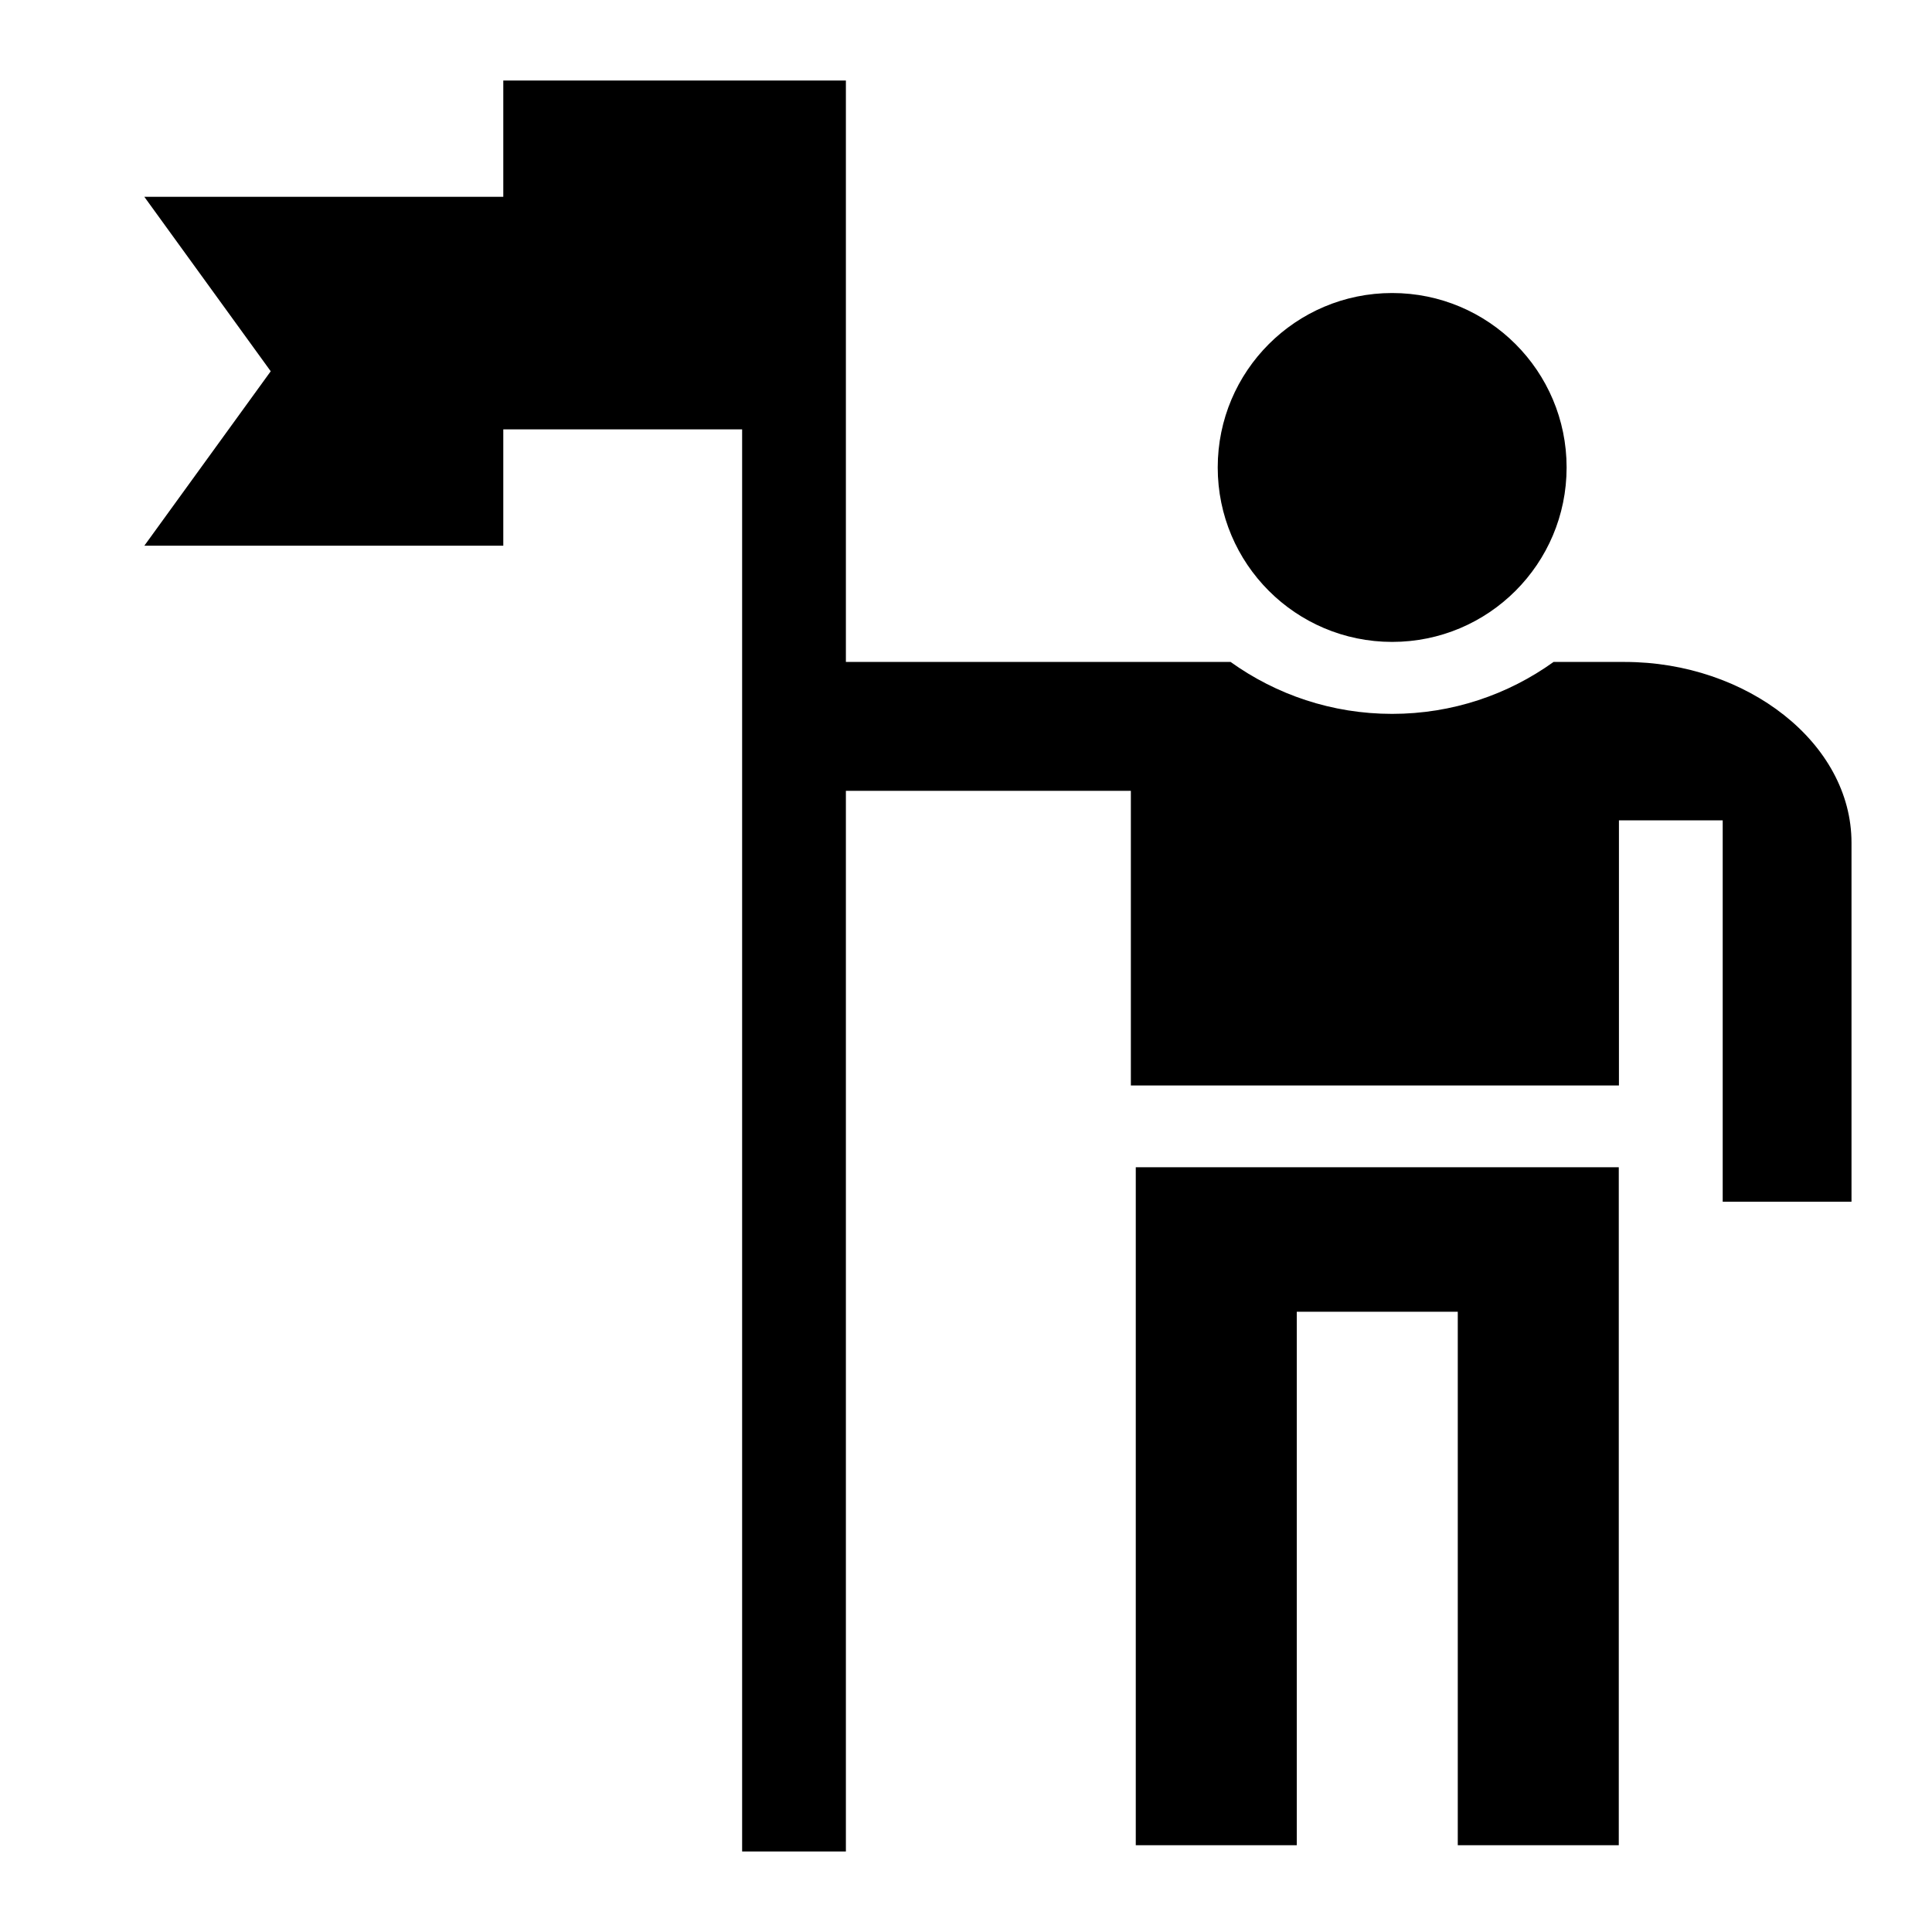
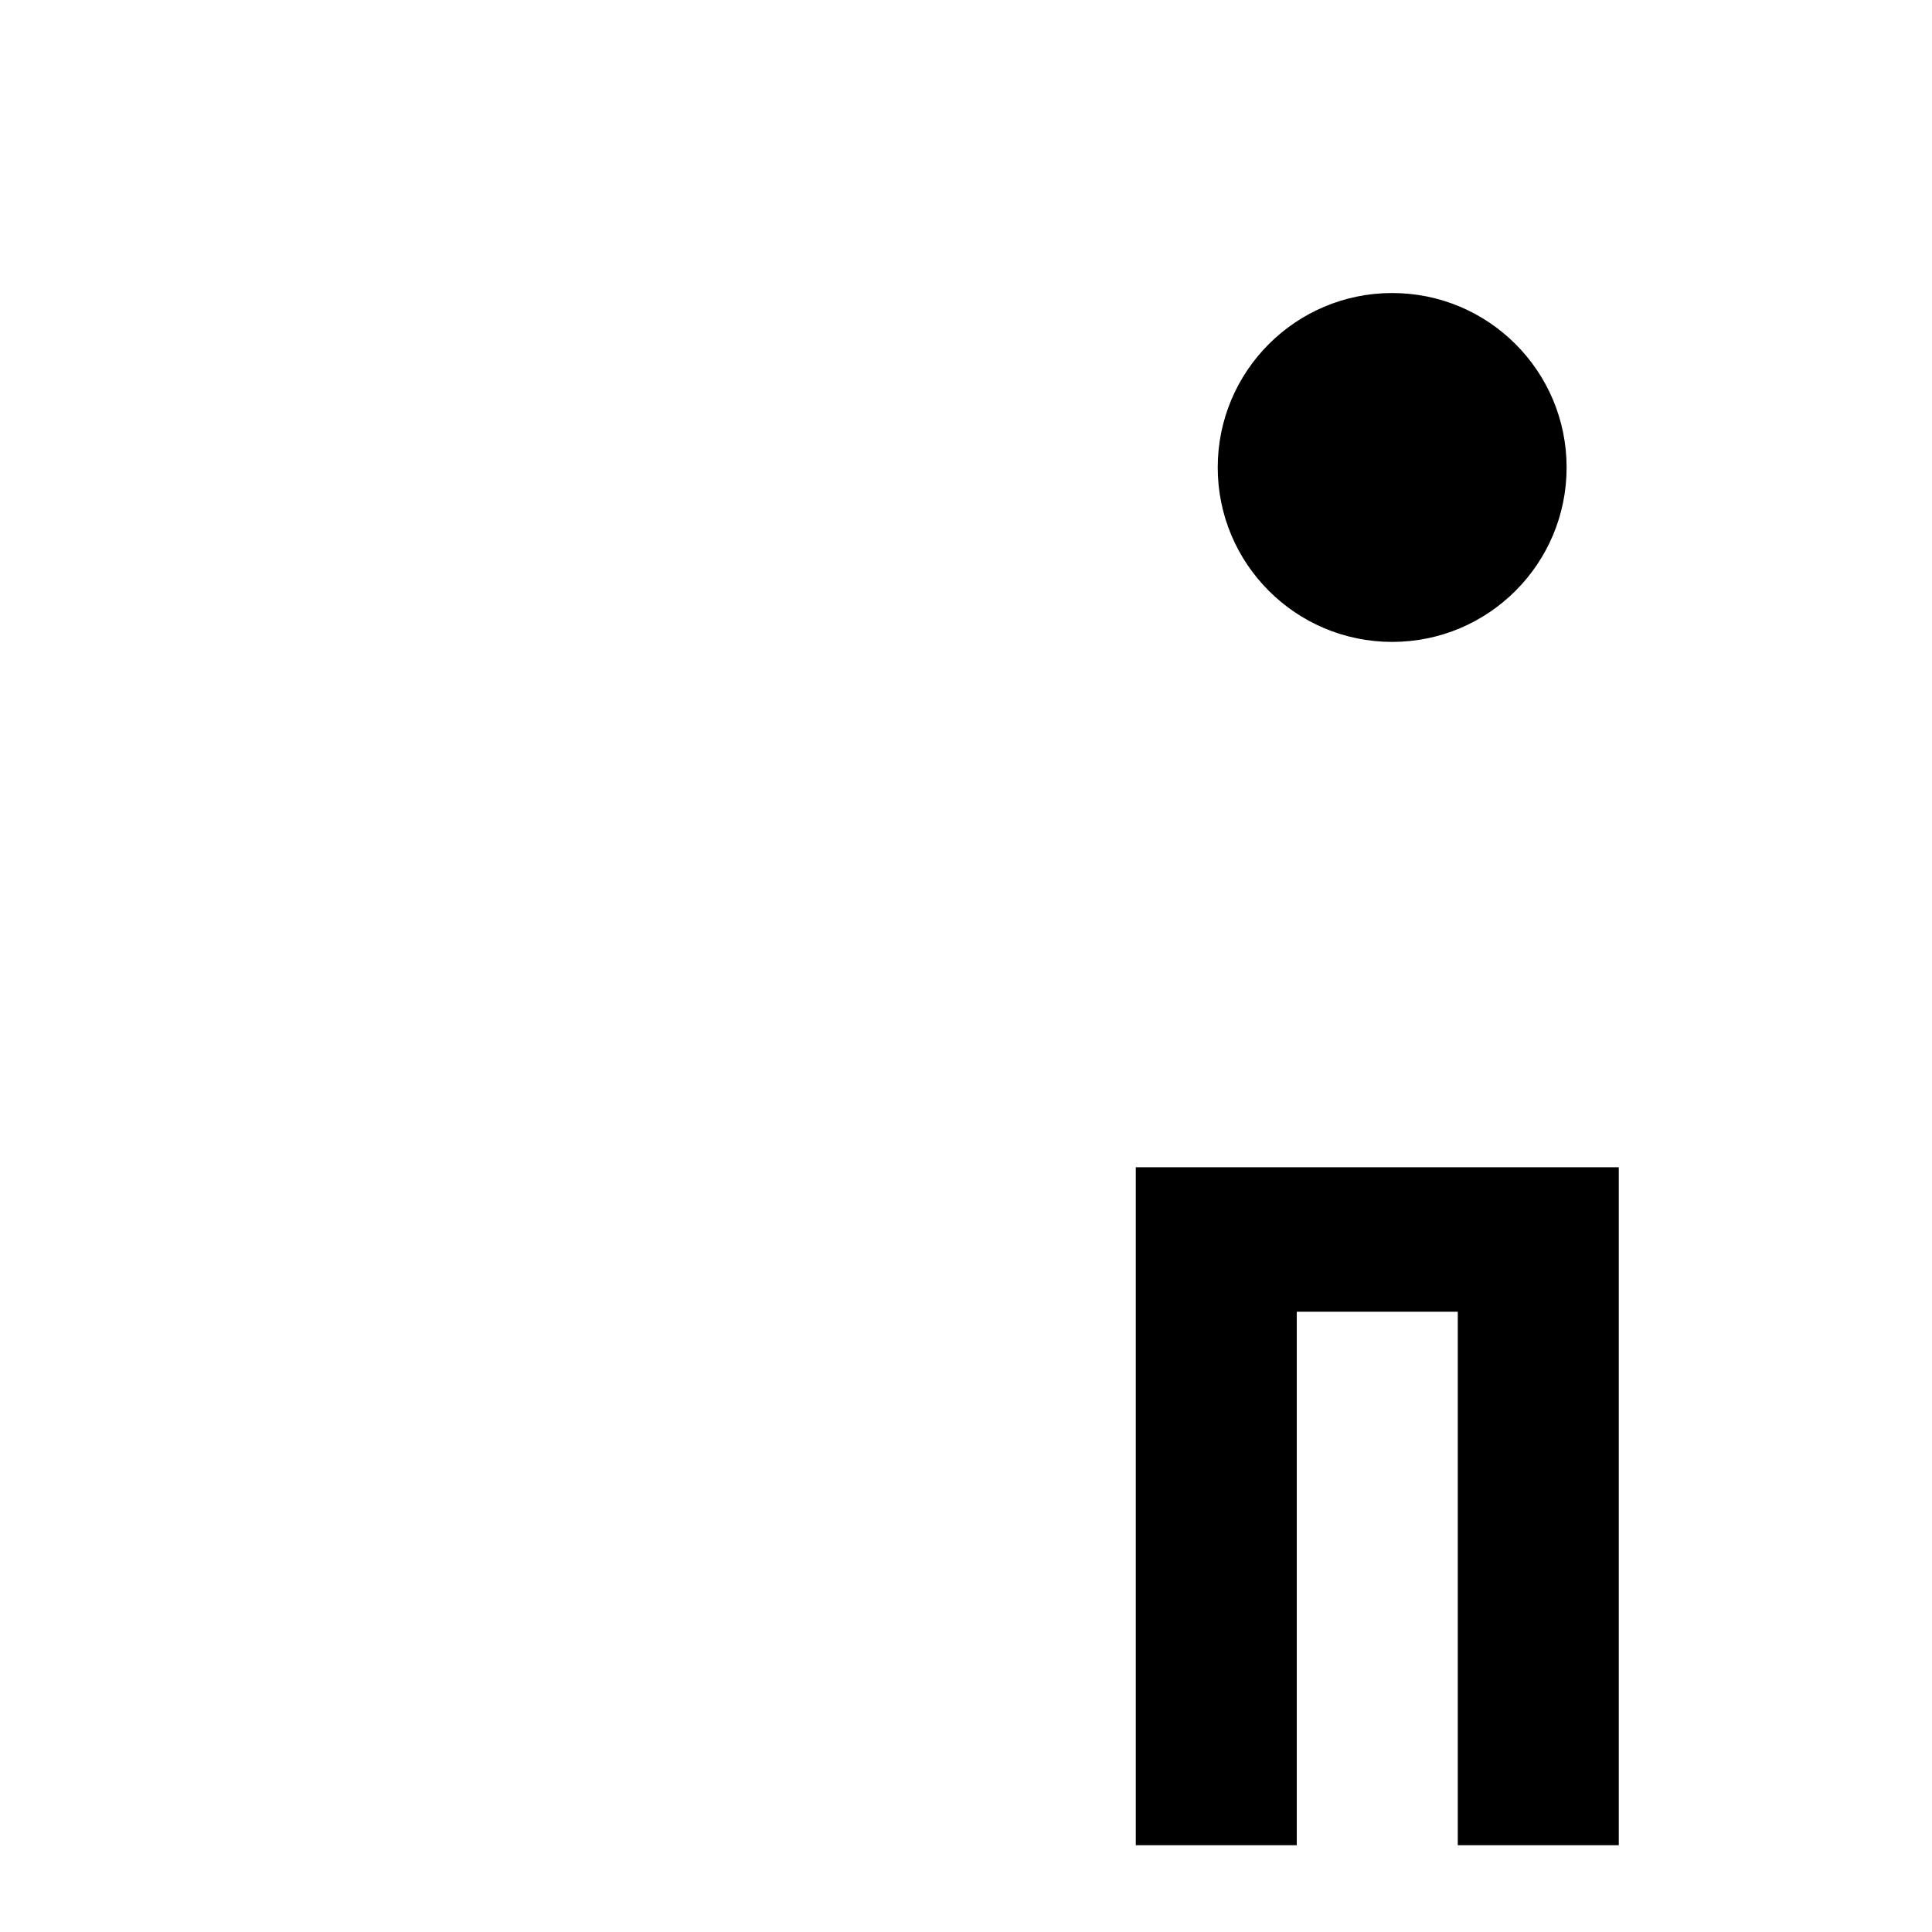
<svg xmlns="http://www.w3.org/2000/svg" width="24" height="24" viewBox="0 0 24 24" fill="none">
  <mask id="mask0_701_9999" style="mask-type:alpha" maskUnits="userSpaceOnUse" x="0" y="0" width="24" height="24">
    <rect width="24" height="24" transform="matrix(-1 0 0 1 24 0)" fill="#D9D9D9" />
  </mask>
  <g mask="url(#mask0_701_9999)">
-     <path d="M18.109 22.922V16.295H16.109V22.922H14.109V14.5H20.109V22.922H18.109Z" fill="black" />
-     <path d="M1.793 2.445H6.252V1H9.219H9.864H10.508V8.223H15.287C15.853 8.629 16.546 8.868 17.293 8.868C18.041 8.868 18.733 8.629 19.299 8.223C19.299 8.223 18.666 8.223 20.183 8.223C21.699 8.223 23 9.23 23 10.468V14.928H21.4V10.191H20.111V13.484H14.048V9.824H10.508V23H9.219V5.334H6.252V6.779H1.793L3.363 4.612L1.793 2.445Z" fill="black" />
+     <path d="M18.109 22.922V16.295H16.109V22.922H14.109V14.5H20.109V22.922Z" fill="black" />
    <path d="M17.294 7.974C16.097 7.974 15.127 7.004 15.127 5.807C15.127 4.61 16.097 3.64 17.294 3.64C18.491 3.64 19.461 4.61 19.461 5.807C19.461 7.004 18.491 7.974 17.294 7.974Z" fill="black" />
  </g>
</svg>